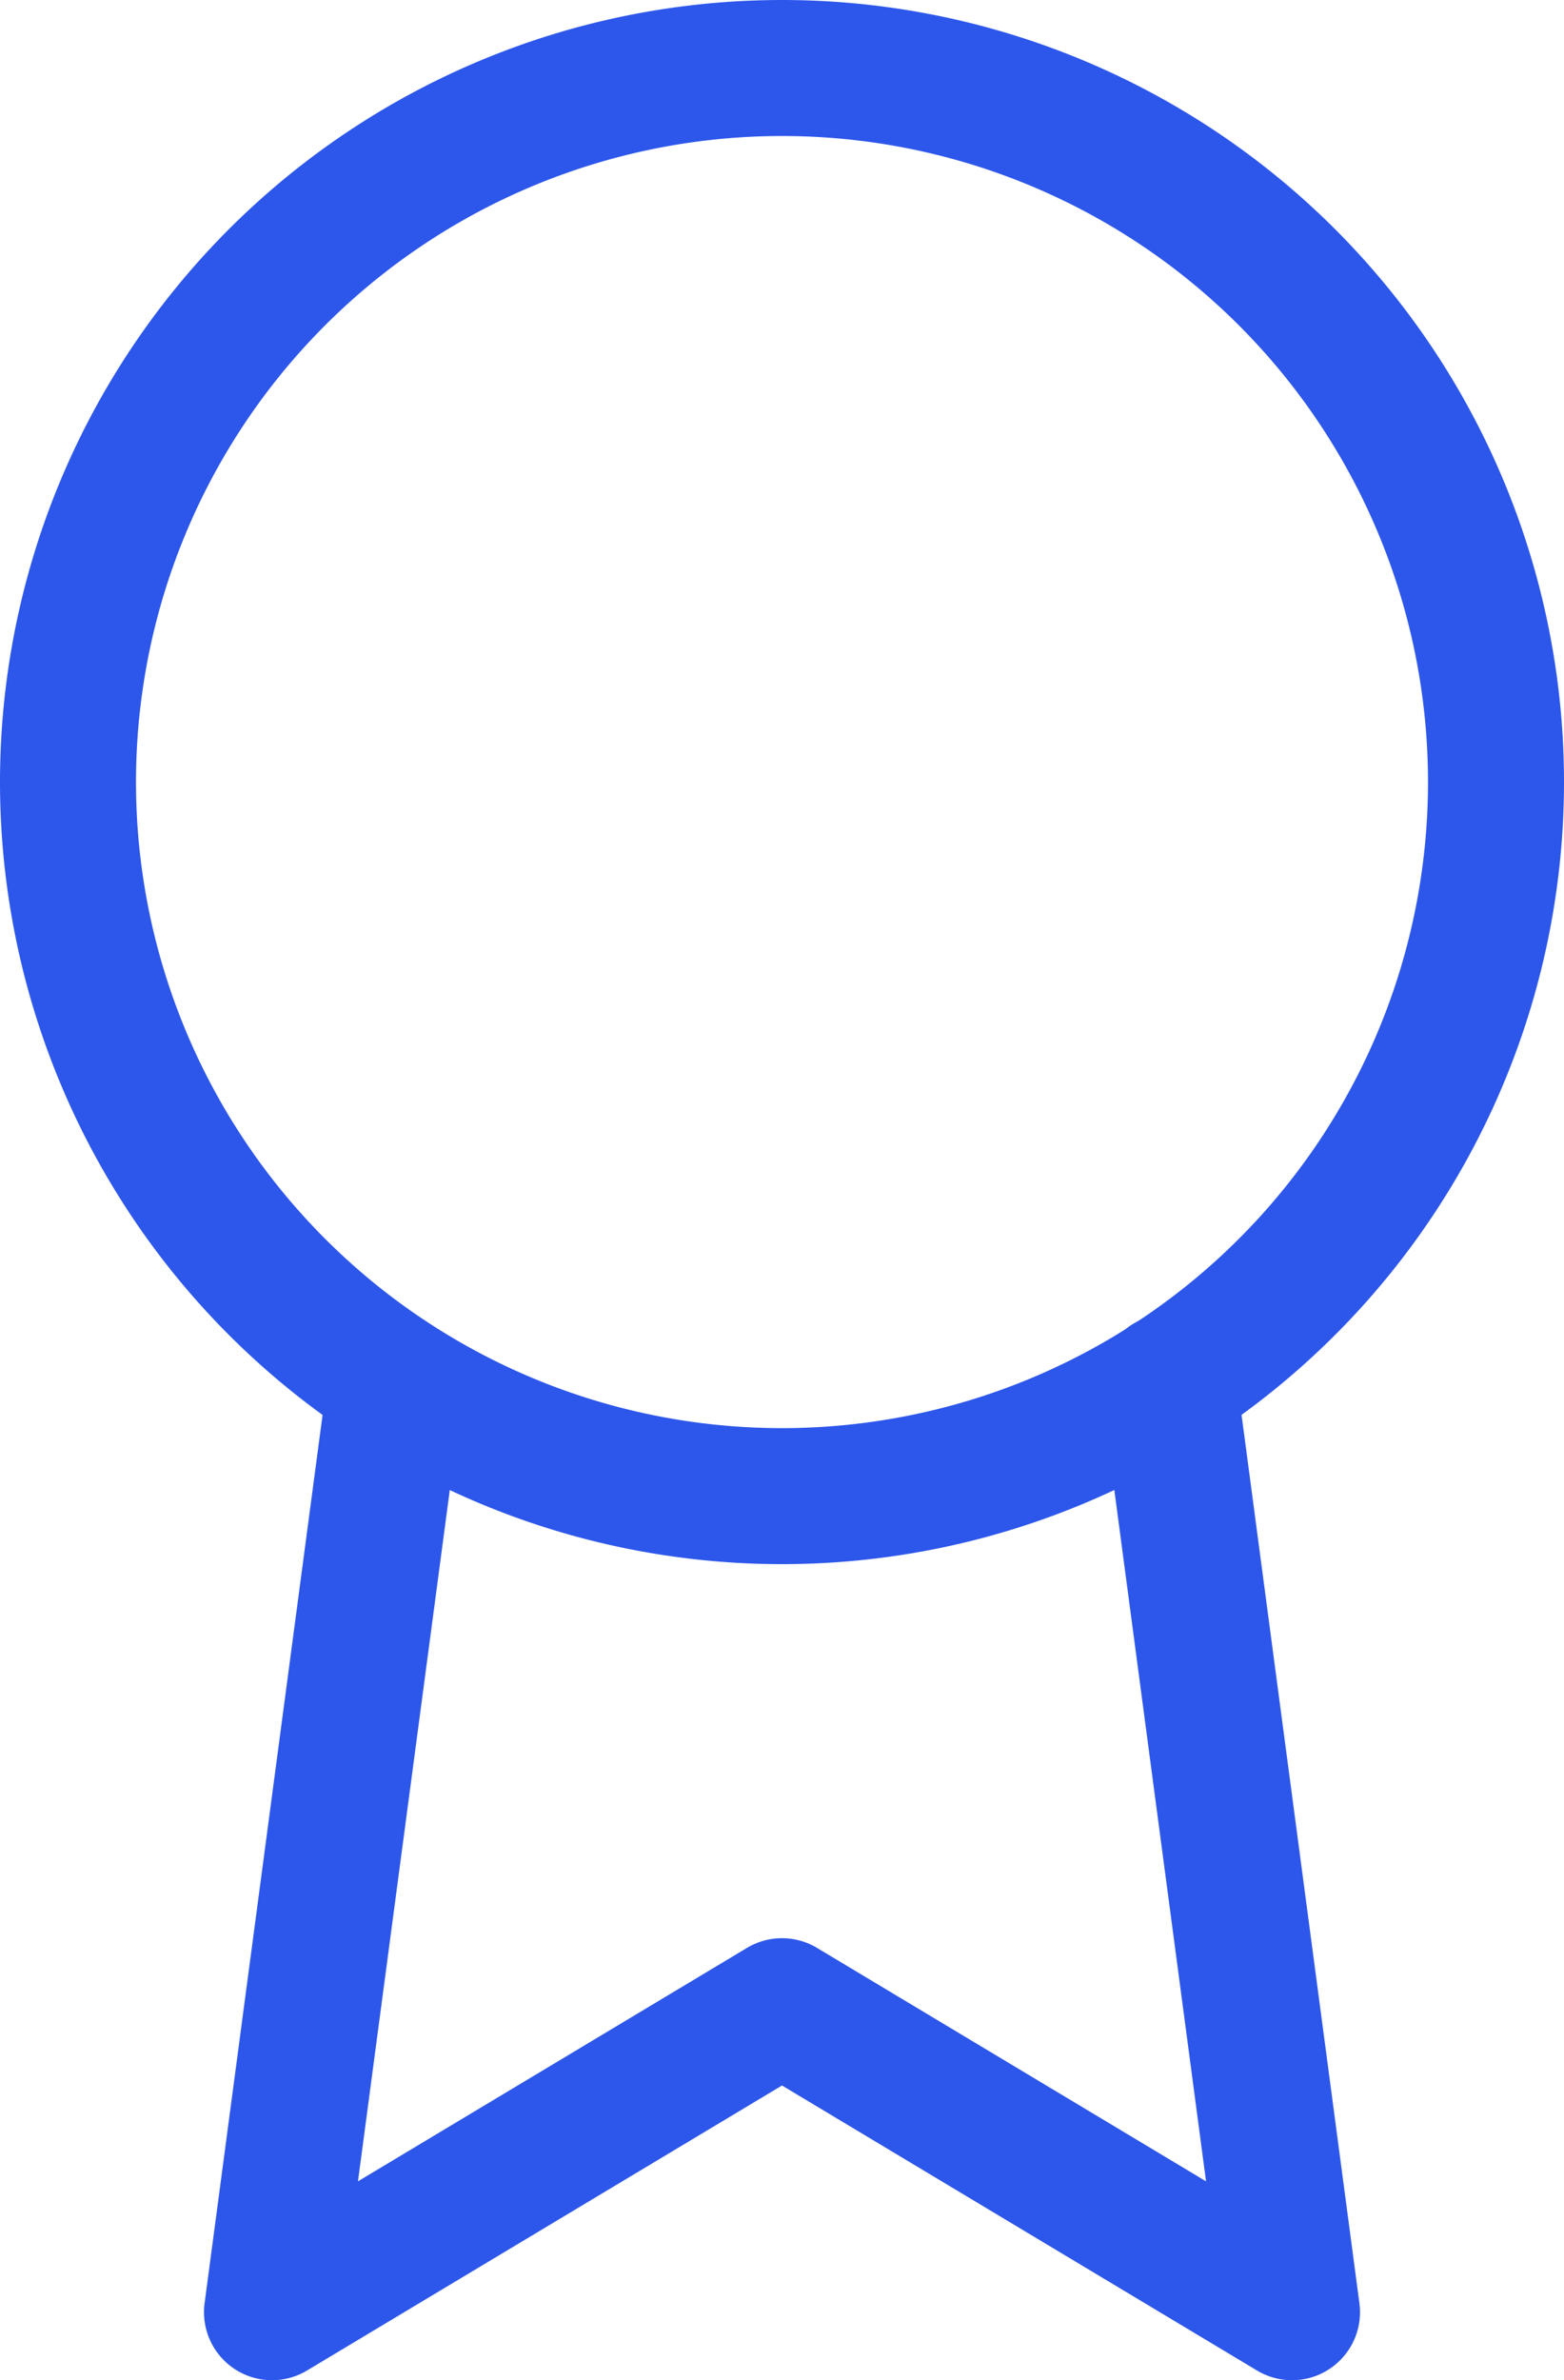
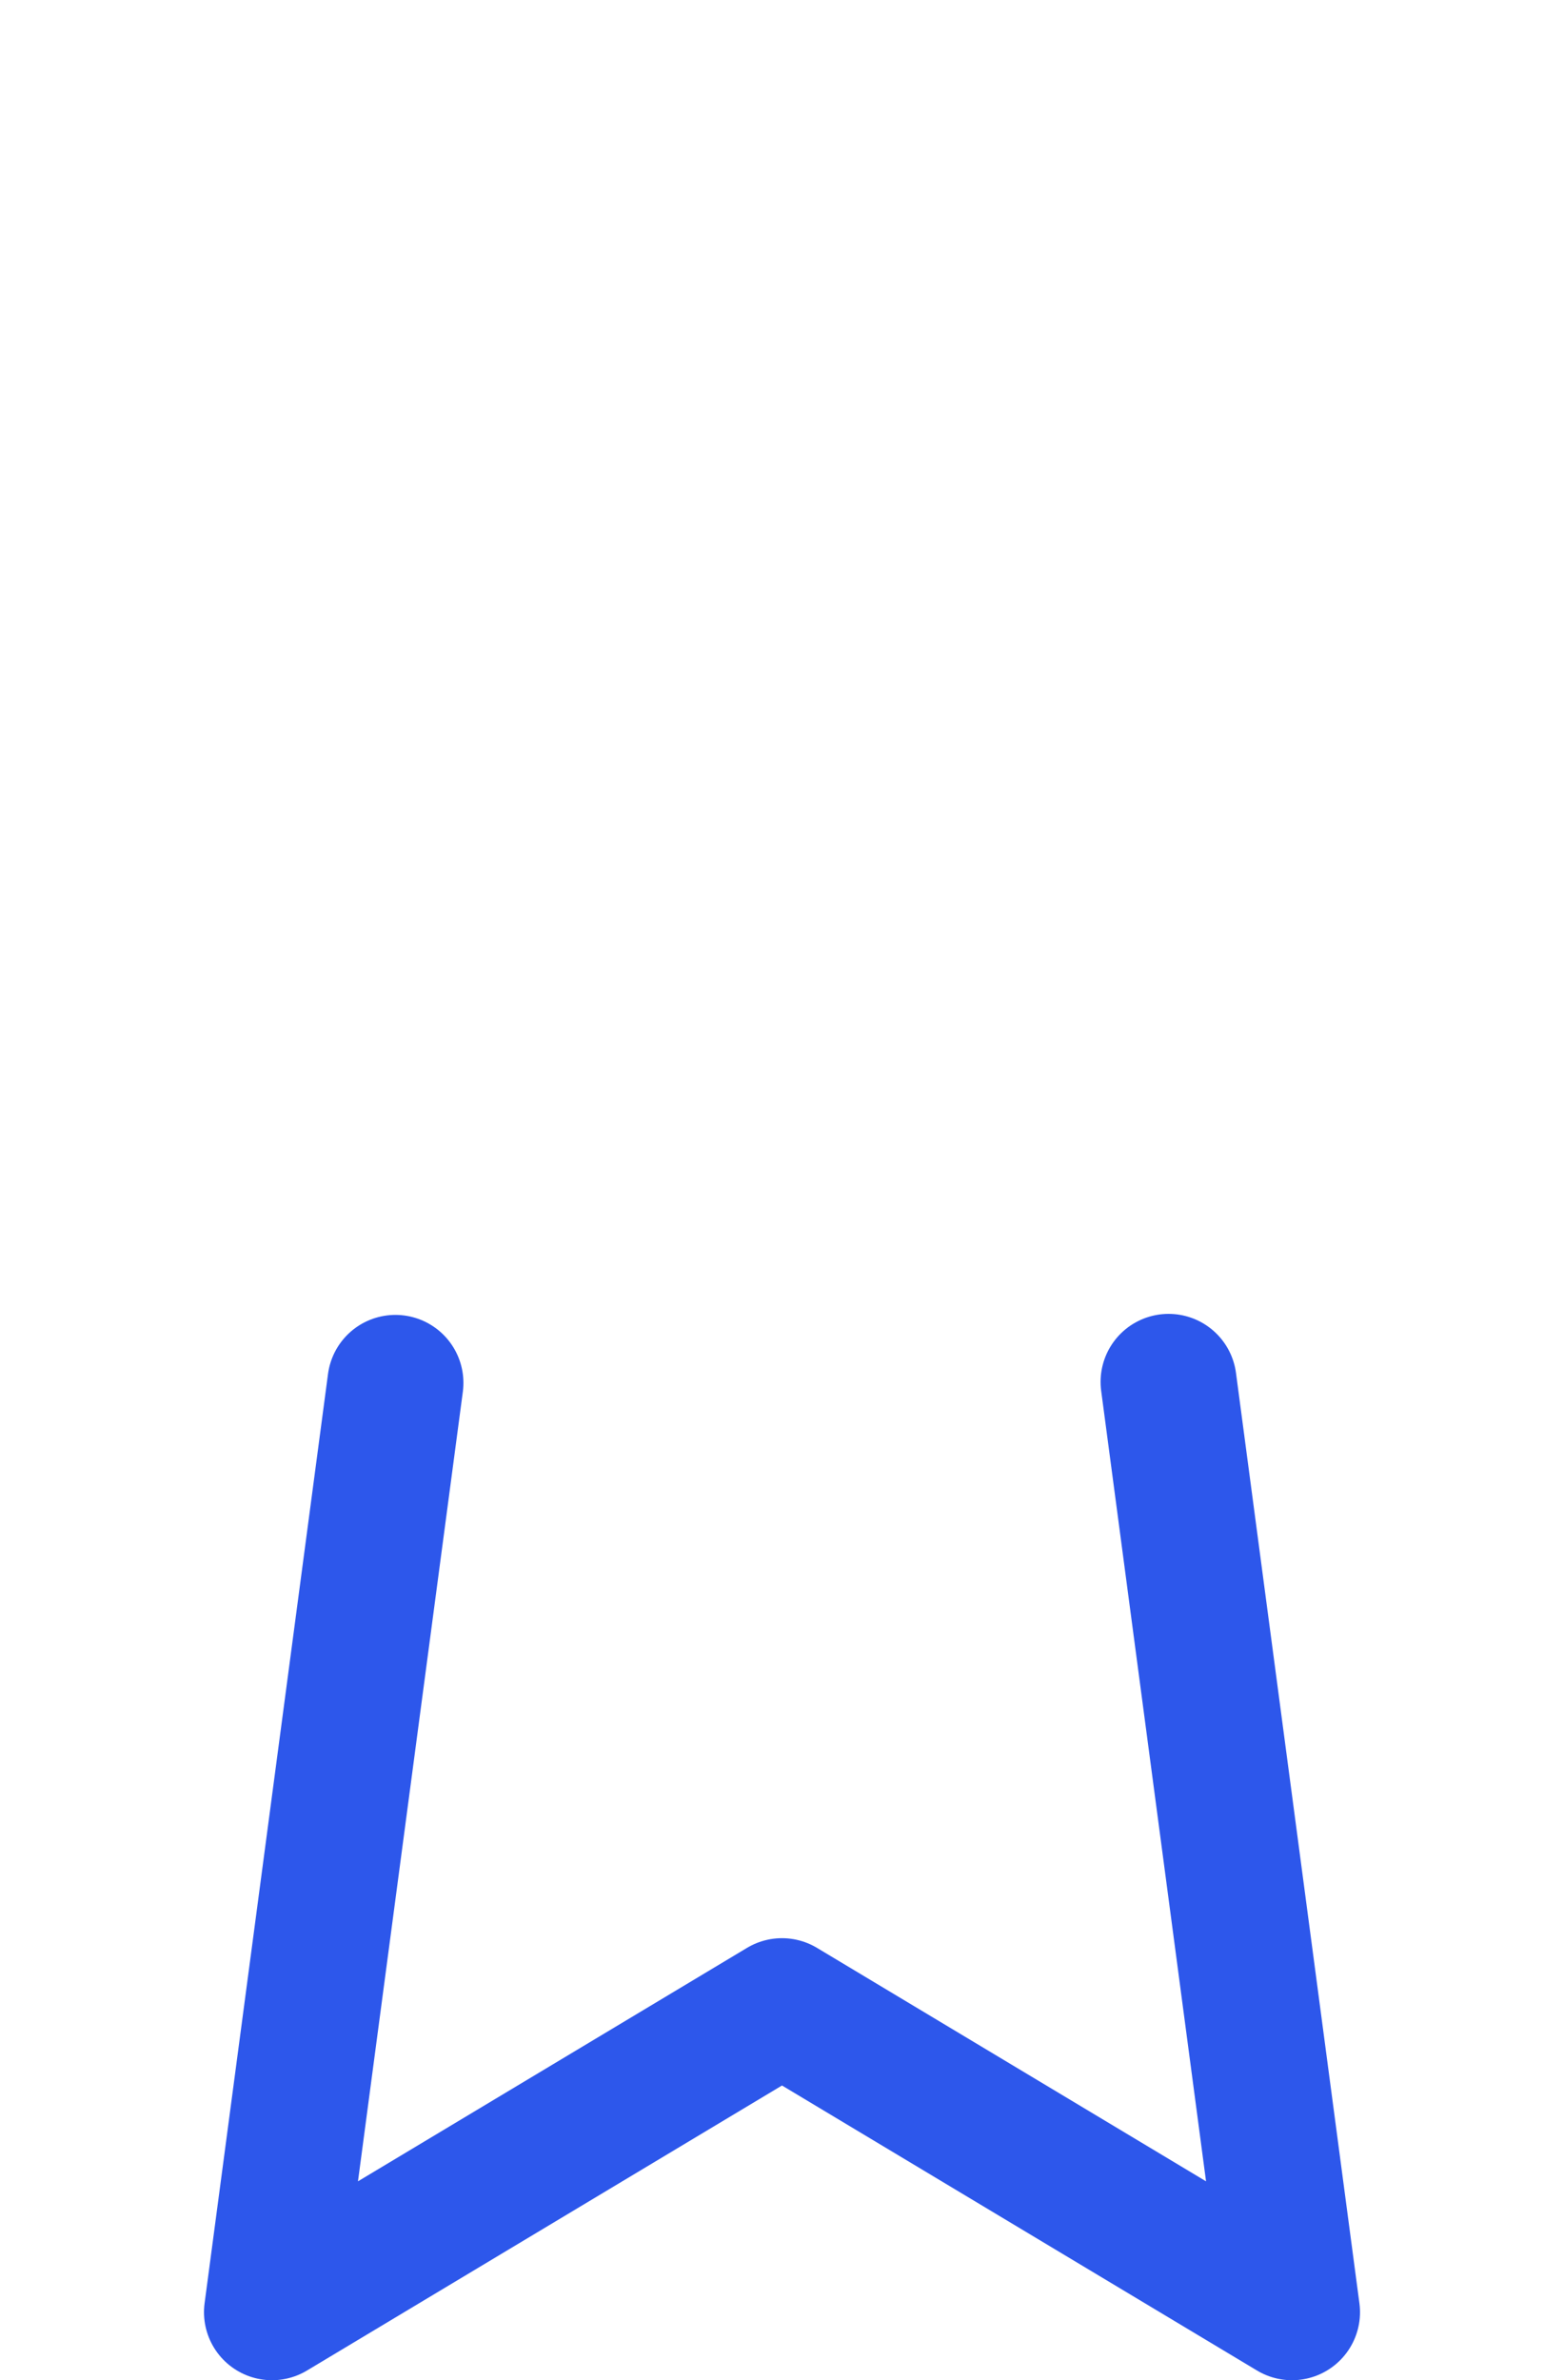
<svg xmlns="http://www.w3.org/2000/svg" width="23" height="35" viewBox="0 0 23 35">
  <defs>
    <style>.a{fill:none;stroke:#2d57eb;stroke-linecap:round;stroke-linejoin:round;stroke-width:2px;}</style>
  </defs>
  <g transform="translate(1 1)">
-     <path class="a" d="M28.5,12A10.5,10.5,0,1,1,18,1.5,10.5,10.5,0,0,1,28.5,12Z" transform="translate(-7.5 -1.5)" />
    <path class="a" d="M12.315,20.835,10.5,34.5,18,30l7.5,4.5L23.685,20.82" transform="translate(-7.5 -1.5)" />
  </g>
</svg>